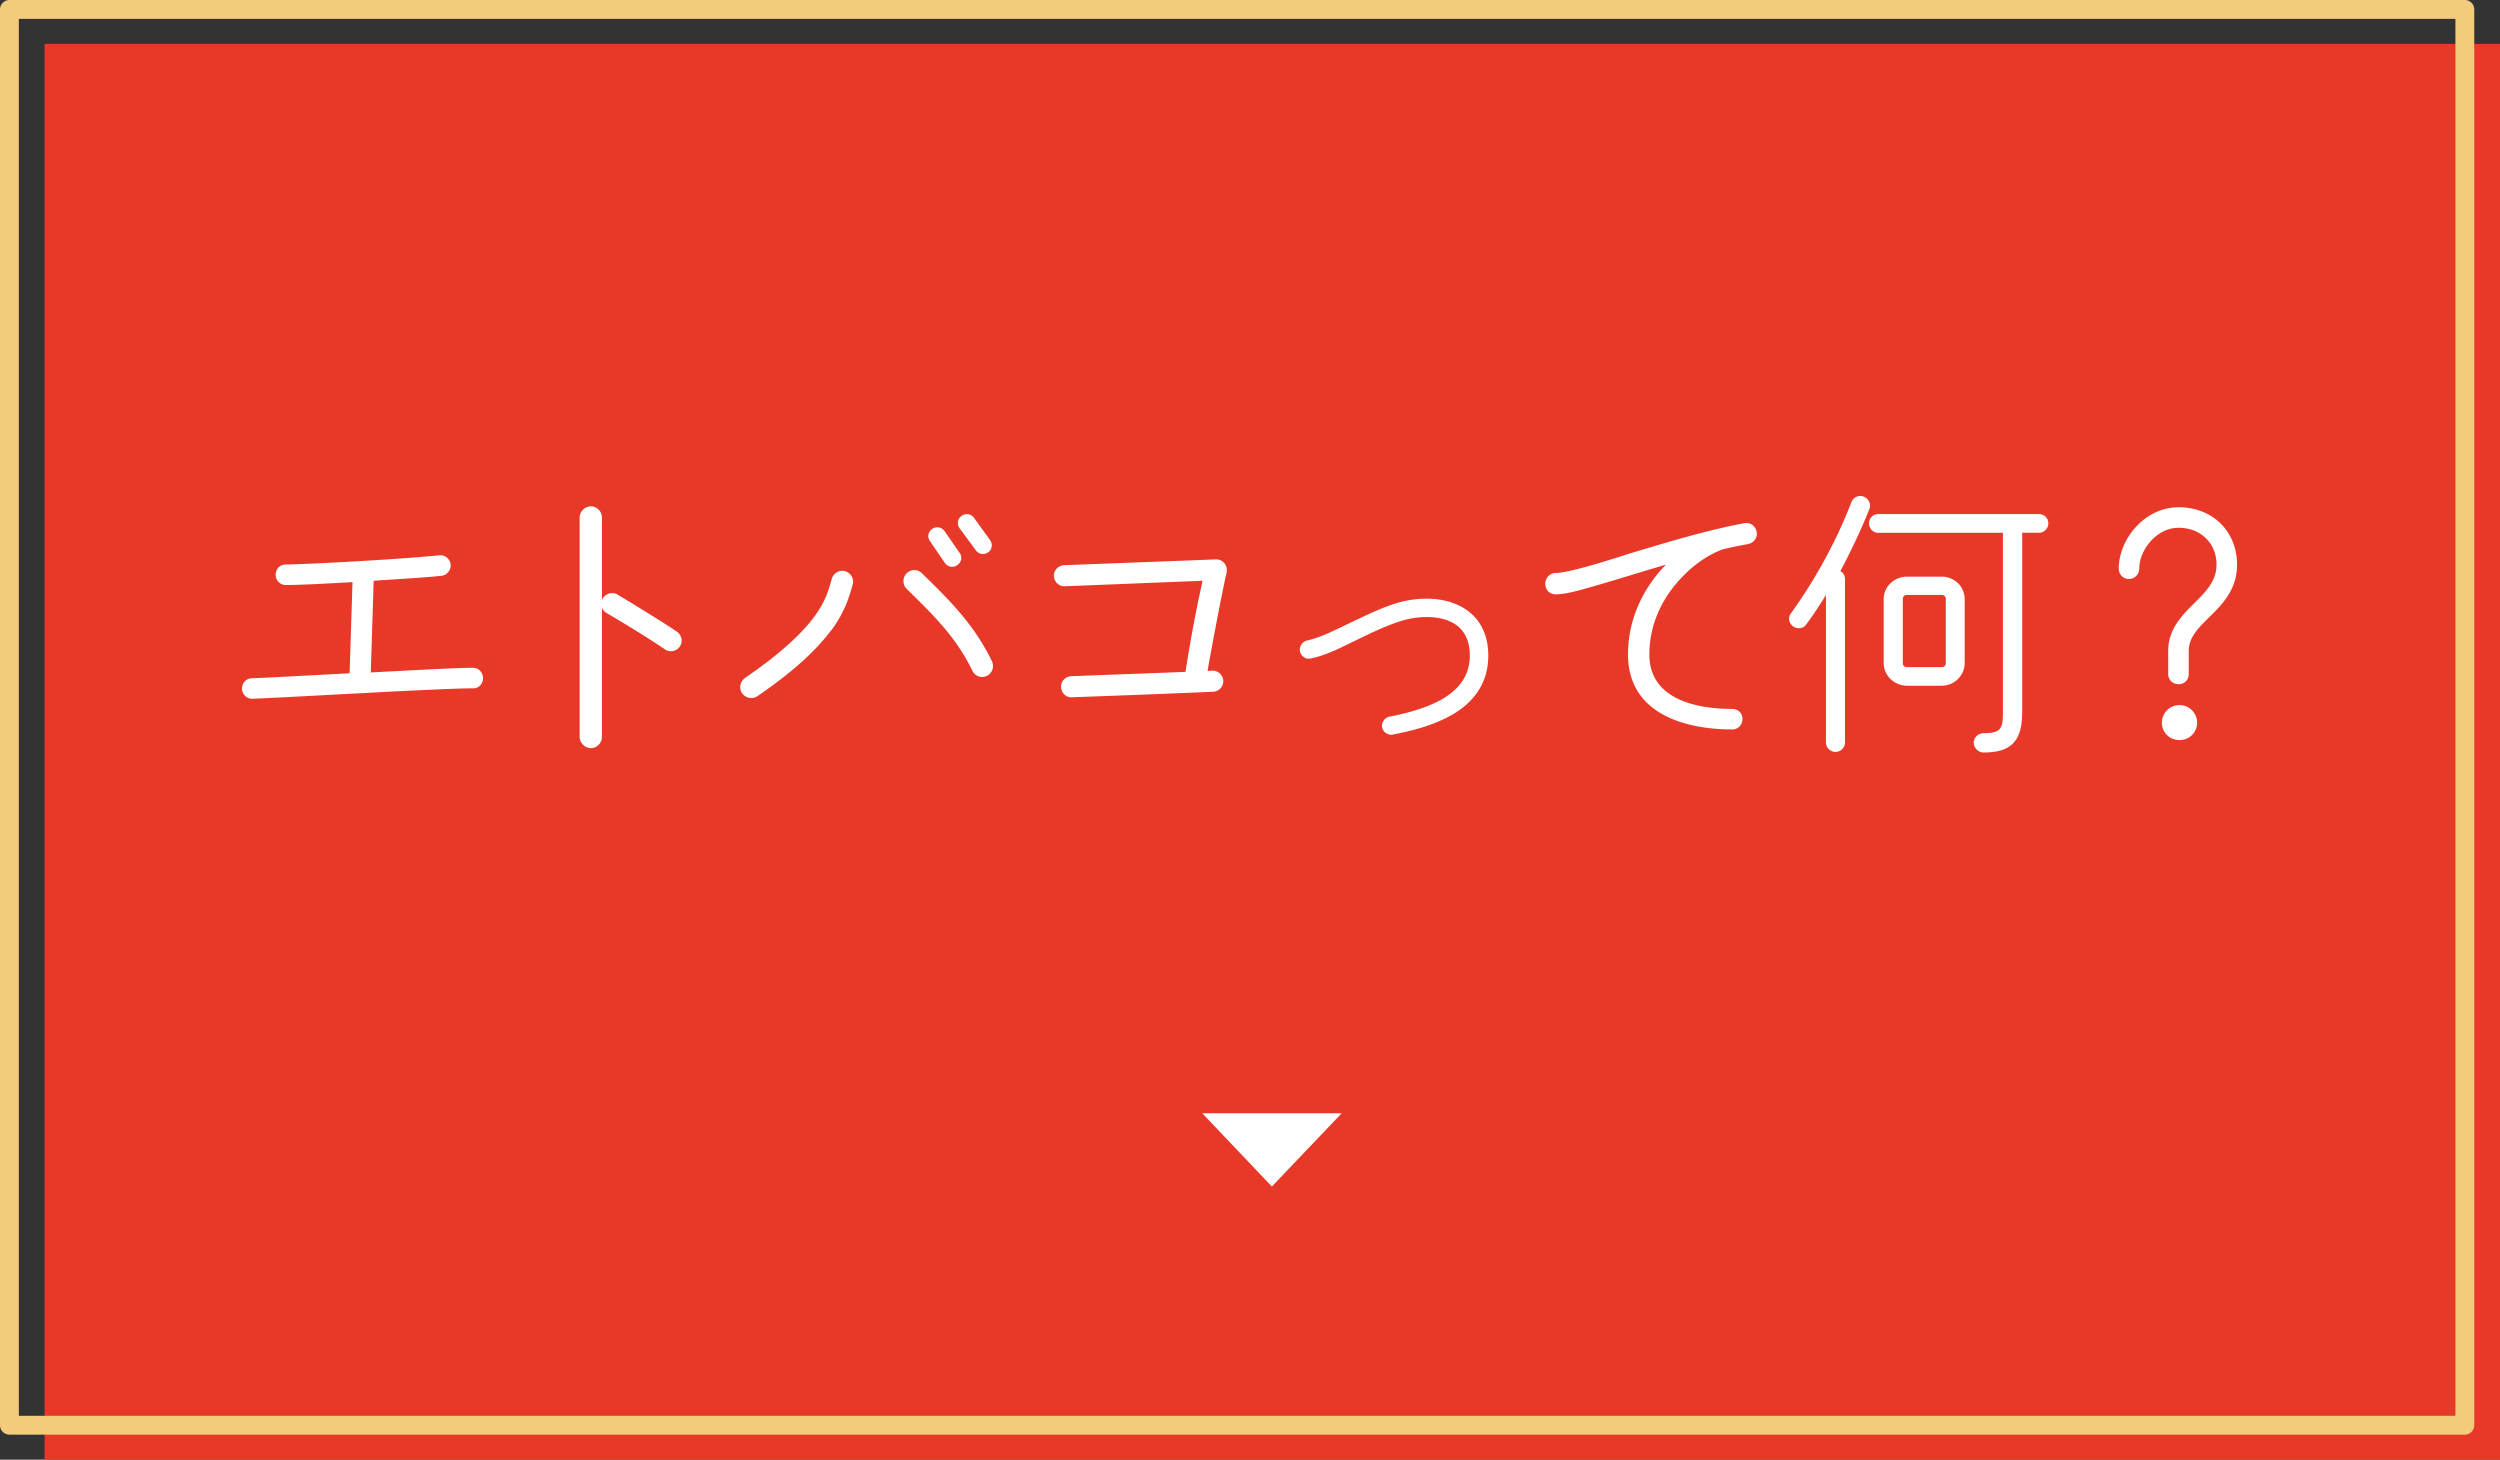
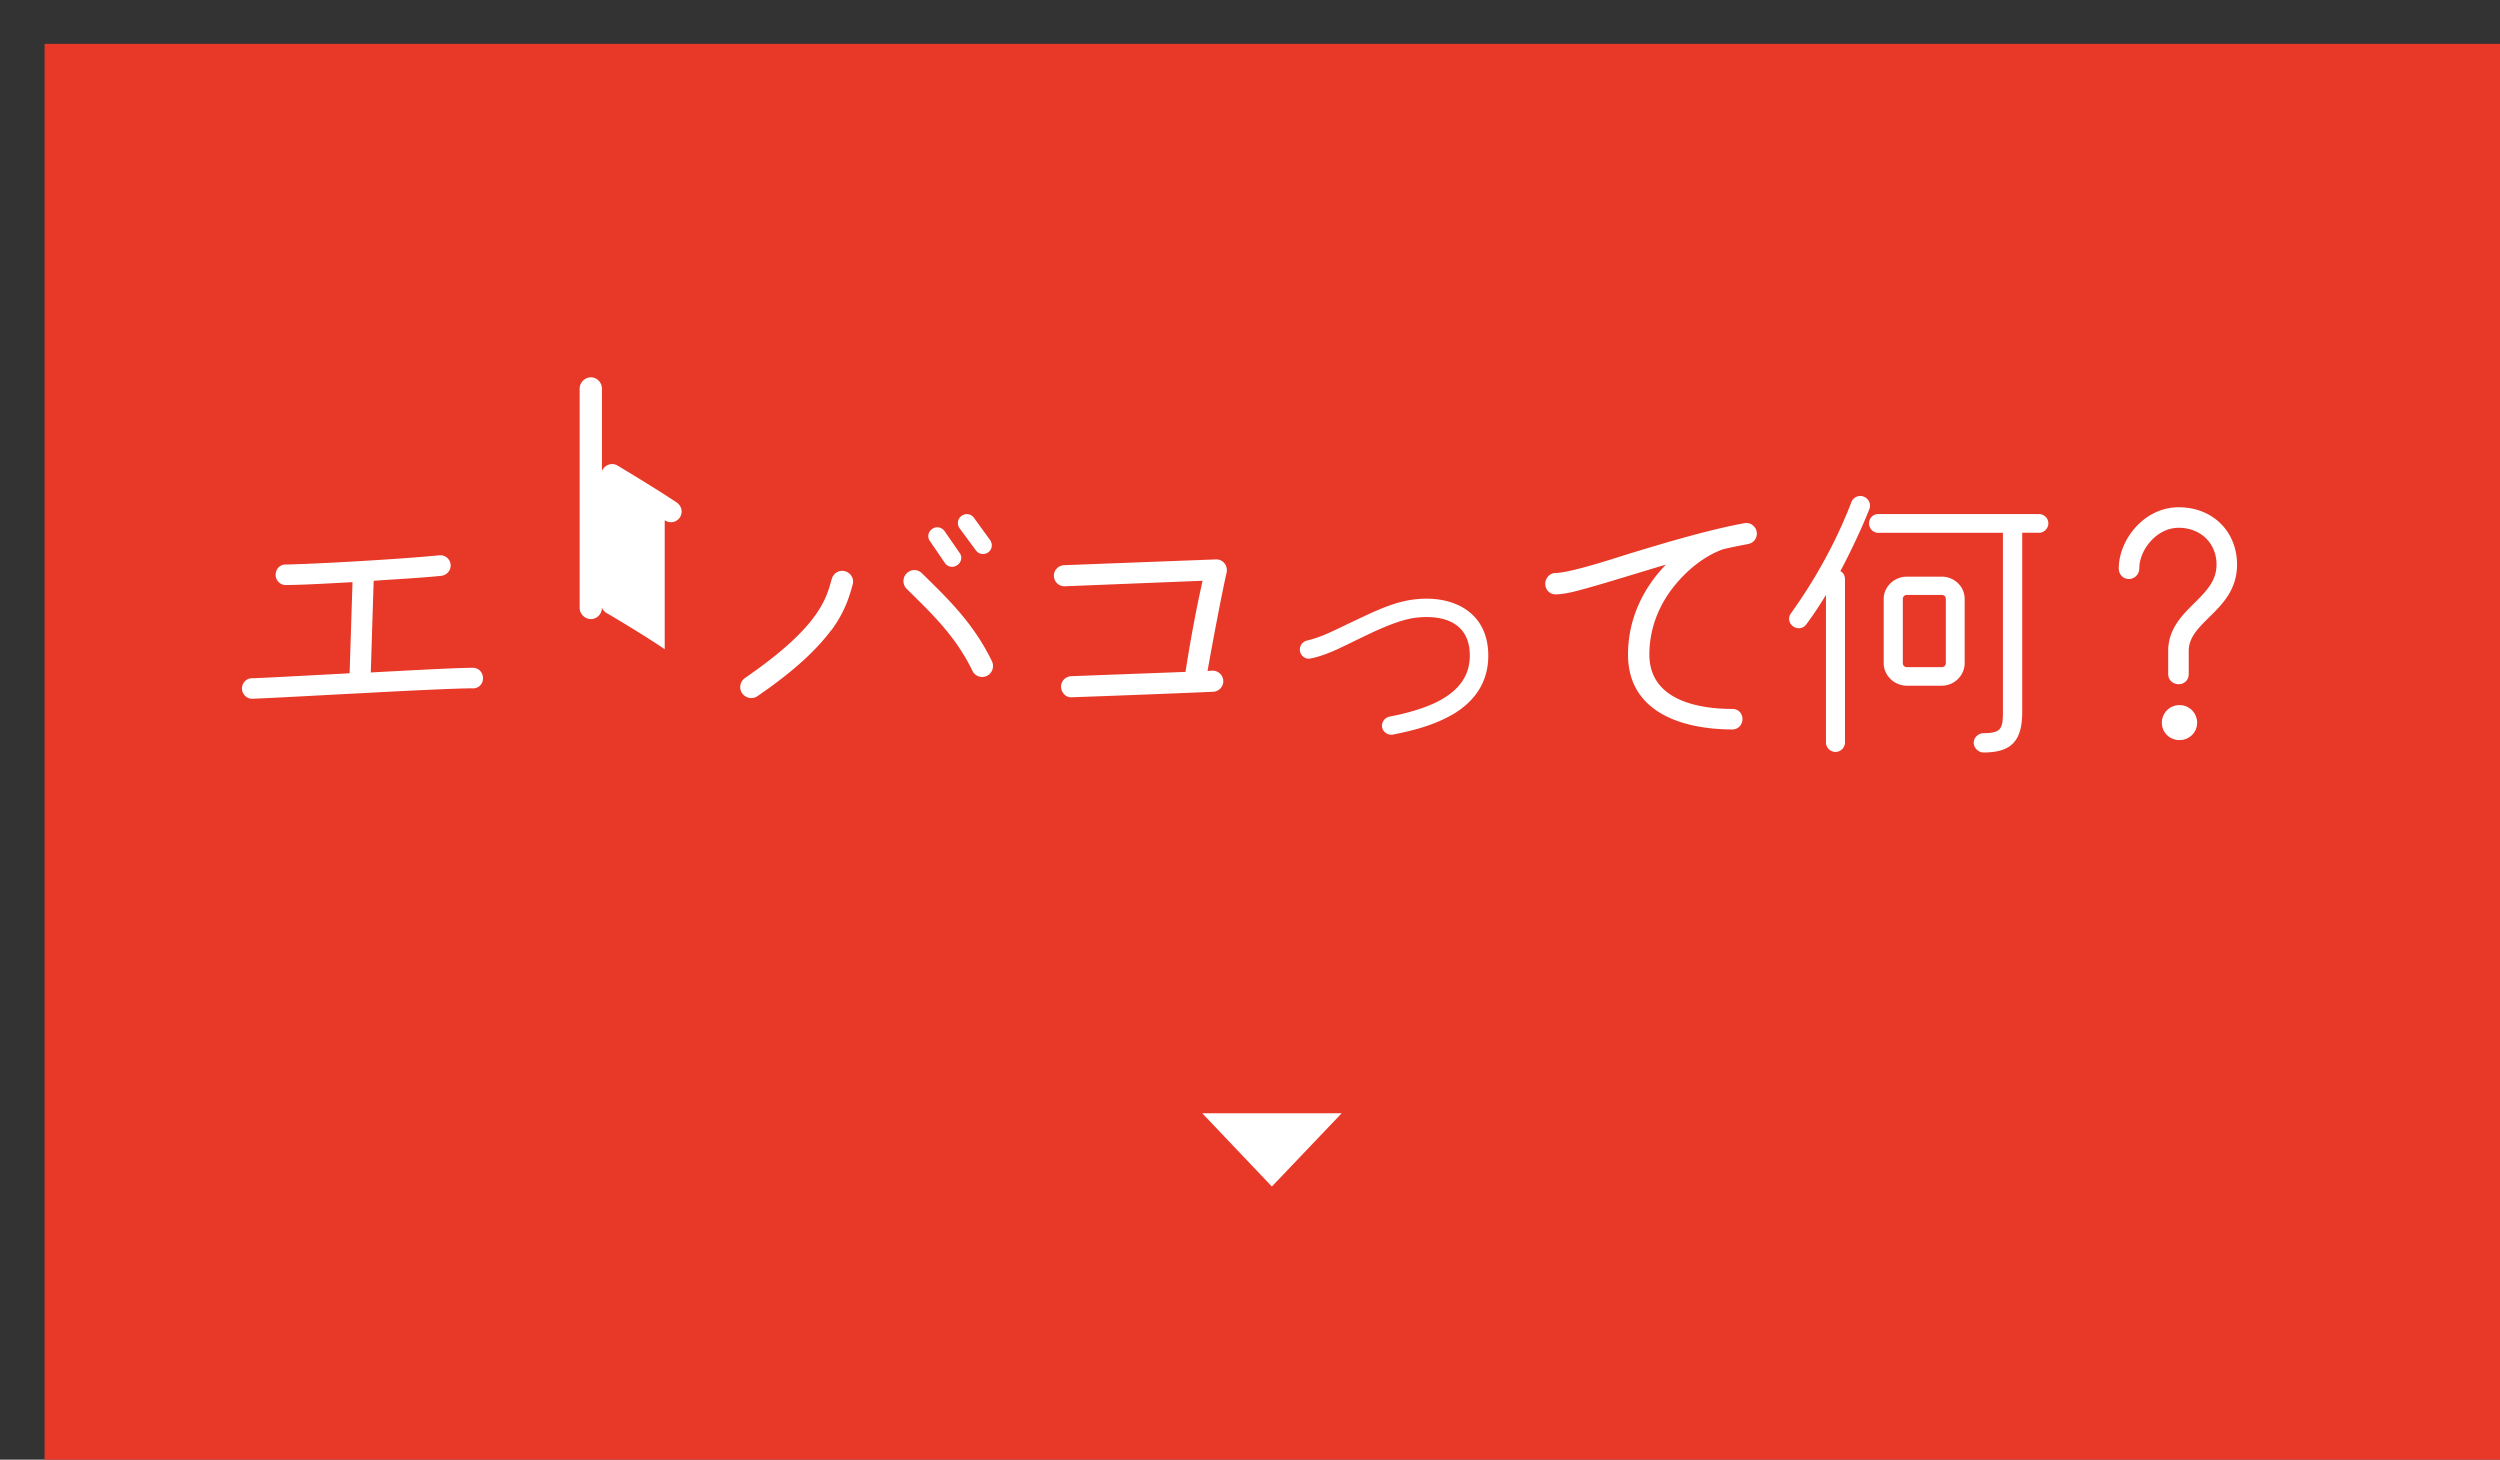
<svg xmlns="http://www.w3.org/2000/svg" data-name="レイヤー 2" viewBox="0 0 268.01 156.48">
  <rect x="0" y="0" width="268.01" height="156.48" fill="#333333" stroke="none" />
  <path fill="#e73828" d="M4.78 4.7h263.23v151.78H4.78z" />
  <g fill="#fff">
-     <path d="M50.69 73.79c-1.67 0-6.95.25-12.06.53-3.75.19-8.46.46-11.57.59-.59.03-1.12-.5-1.12-1.08 0-.62.46-1.12 1.09-1.12 1.21-.03 5.71-.28 10.45-.53l.31-9.77c-2.39.12-4.78.28-7.16.31-.59 0-1.08-.5-1.08-1.08 0-.62.43-1.12 1.05-1.12 3.29-.06 12.56-.59 16.5-.99.59-.06 1.15.37 1.21.99.06.59-.4 1.15-.99 1.21-1.77.19-4.43.34-7.26.53l-.31 9.83c4.74-.25 9.27-.5 10.95-.5.62 0 1.08.5 1.08 1.12s-.46 1.09-1.08 1.09ZM71.26 69.6c-1.67-1.15-4.78-3.04-6.23-3.88-.22-.12-.4-.34-.5-.56v13.83c0 .65-.53 1.21-1.18 1.21s-1.21-.56-1.21-1.21v-23.5c0-.65.56-1.21 1.21-1.21s1.18.56 1.18 1.21v8.84c.25-.65 1.05-.96 1.67-.59 1.36.81 4.96 3.01 6.36 3.97.53.37.68 1.08.31 1.61s-1.09.65-1.61.28ZM89.11 67.56c-1.46 1.95-3.78 4.25-7.91 7.07-.53.37-1.27.22-1.64-.31-.37-.53-.22-1.27.31-1.64 3.97-2.73 6.14-4.84 7.38-6.51 1.24-1.67 1.58-2.88 1.92-4.12.19-.62.81-.99 1.43-.81s.99.81.81 1.43c-.34 1.24-.84 2.95-2.29 4.9Zm16.68 4.9c-.59.28-1.27.03-1.55-.56-1.8-3.72-4.37-6.14-7.04-8.77-.46-.46-.46-1.21 0-1.67.47-.46 1.18-.46 1.64 0 2.64 2.6 5.49 5.27 7.5 9.43.28.59.03 1.3-.56 1.58Zm-2.91-13.18c.31.43.19.99-.25 1.3a.94.94 0 0 1-1.33-.22L99.69 58c-.31-.43-.19-.99.25-1.3.43-.31 1.02-.19 1.33.25l1.61 2.33Zm3.25-1.4c.31.43.25 1.02-.19 1.33a.94.94 0 0 1-1.33-.22l-1.74-2.36a.94.94 0 0 1 .22-1.33.94.94 0 0 1 1.33.22l1.71 2.36ZM129.43 71.93l.53-.03c.62-.03 1.15.46 1.18 1.08s-.46 1.15-1.08 1.18c-3.63.16-11.32.46-15.19.59-.59.03-1.08-.46-1.12-1.08s.46-1.15 1.09-1.18l12.25-.46c.71-4.59 1.43-7.97 1.83-9.77l-14.76.59c-.62.03-1.15-.46-1.18-1.08-.03-.62.47-1.15 1.09-1.18l16.28-.62c.74-.03 1.3.65 1.15 1.4-.56 2.45-1.55 7.75-2.05 10.57ZM155.64 76.64c-2.05 1.18-4.43 1.74-6.32 2.11-.53.09-1.05-.25-1.15-.78s.28-1.05.81-1.15c1.33-.25 2.92-.65 4.34-1.24 2.36-.99 4.25-2.57 4.25-5.3 0-3.54-2.82-4.4-5.77-4.06-1.61.19-3.6 1.05-5.58 2.01-.99.47-1.95.96-2.91 1.4-.96.43-1.89.78-2.79.96-.53.12-1.02-.22-1.15-.74a.998.998 0 0 1 .74-1.18c.68-.16 1.49-.43 2.39-.84.9-.4 1.89-.9 2.88-1.36 2.02-.96 4.09-1.95 6.17-2.2 4.12-.53 8 1.27 8 6.02 0 2.88-1.49 4.96-3.91 6.36ZM187.43 58.32c-.87.16-1.77.34-2.7.56-1.67.59-3.44 1.83-4.93 3.57-1.67 1.92-2.98 4.56-2.98 7.72 0 4.81 5.05 5.83 8.9 5.83.62 0 1.08.46 1.08 1.08s-.46 1.12-1.08 1.12c-5.15 0-11.19-1.71-11.19-8.03 0-3.69 1.52-7.01 4.06-9.64-3.13.93-6.08 1.86-8.31 2.48-1.12.31-2.33.68-3.5.71-.62 0-1.09-.46-1.12-1.08-.03-.62.46-1.21 1.08-1.21 1.64-.03 6.26-1.55 7.94-2.08 3.81-1.15 8.28-2.51 12.31-3.26.62-.12 1.21.28 1.33.9s-.28 1.21-.9 1.33ZM197.29 61.23c.34.16.5.5.5.9v17.46c0 .56-.46 1.02-1.02 1.02s-1.02-.47-1.02-1.02V63.78c-.62 1.02-1.33 2.11-2.11 3.16-.34.46-.93.53-1.4.22-.46-.34-.59-.93-.25-1.4 2.61-3.63 4.87-7.72 6.48-11.91.19-.53.78-.81 1.3-.62.53.19.84.77.65 1.3-.65 1.71-2.08 4.77-3.13 6.7Zm21.27-4.12h-1.77V76.3c0 3.16-1.18 4.37-4.15 4.37-.56 0-1.05-.5-1.05-1.05s.5-1.02 1.05-1.02c1.95 0 2.08-.56 2.08-2.29V57.12h-13.36c-.56 0-.99-.46-.99-1.02s.43-.99.99-.99h17.21c.56 0 1.02.43 1.02.99s-.46 1.02-1.02 1.02Zm-7.94 13.98c0 1.33-1.12 2.42-2.45 2.42h-3.75c-1.33 0-2.48-1.08-2.48-2.42v-6.88c0-1.33 1.15-2.39 2.48-2.39h3.75c1.33 0 2.45 1.05 2.45 2.39v6.88Zm-2.02-6.88a.42.42 0 0 0-.43-.43h-3.75a.42.42 0 0 0-.43.43v6.88c0 .25.19.43.43.43h3.75c.25 0 .43-.19.43-.43v-6.88ZM236.81 66.19c-1.15 1.15-2.17 2.14-2.17 3.6v2.48c0 .62-.46 1.08-1.08 1.08s-1.12-.46-1.12-1.08v-2.48c0-2.36 1.49-3.84 2.82-5.15 1.27-1.27 2.36-2.36 2.36-4.12 0-2.29-1.71-3.94-4.06-3.94s-4.22 2.36-4.22 4.37c0 .62-.5 1.12-1.12 1.12s-1.08-.5-1.08-1.12c0-3.1 2.73-6.57 6.42-6.57s6.26 2.64 6.26 6.14c0 2.7-1.58 4.28-3.01 5.67Zm-3.16 13.15c-1.05 0-1.89-.81-1.89-1.86s.84-1.89 1.89-1.89 1.89.84 1.89 1.89-.84 1.86-1.89 1.86ZM143.83 119.35l-7.48 7.85-7.46-7.85h14.95Z" />
+     <path d="M50.69 73.79c-1.67 0-6.95.25-12.06.53-3.75.19-8.46.46-11.57.59-.59.03-1.12-.5-1.12-1.08 0-.62.46-1.12 1.09-1.12 1.21-.03 5.71-.28 10.45-.53l.31-9.77c-2.39.12-4.78.28-7.16.31-.59 0-1.08-.5-1.08-1.08 0-.62.43-1.12 1.05-1.12 3.29-.06 12.56-.59 16.5-.99.59-.06 1.15.37 1.21.99.06.59-.4 1.15-.99 1.21-1.77.19-4.43.34-7.26.53l-.31 9.83c4.74-.25 9.27-.5 10.95-.5.62 0 1.08.5 1.08 1.12s-.46 1.09-1.08 1.09ZM71.26 69.6c-1.67-1.15-4.78-3.04-6.23-3.88-.22-.12-.4-.34-.5-.56c0 .65-.53 1.21-1.18 1.21s-1.21-.56-1.21-1.21v-23.5c0-.65.56-1.21 1.21-1.21s1.18.56 1.18 1.21v8.84c.25-.65 1.05-.96 1.67-.59 1.36.81 4.96 3.01 6.36 3.97.53.37.68 1.08.31 1.61s-1.09.65-1.61.28ZM89.11 67.56c-1.46 1.95-3.78 4.25-7.91 7.07-.53.37-1.27.22-1.64-.31-.37-.53-.22-1.27.31-1.64 3.97-2.73 6.14-4.84 7.38-6.51 1.24-1.67 1.58-2.88 1.92-4.12.19-.62.81-.99 1.43-.81s.99.81.81 1.43c-.34 1.24-.84 2.95-2.29 4.9Zm16.68 4.9c-.59.28-1.27.03-1.55-.56-1.8-3.72-4.37-6.14-7.04-8.77-.46-.46-.46-1.21 0-1.67.47-.46 1.18-.46 1.64 0 2.64 2.6 5.49 5.27 7.5 9.43.28.59.03 1.3-.56 1.58Zm-2.91-13.18c.31.43.19.99-.25 1.3a.94.94 0 0 1-1.33-.22L99.69 58c-.31-.43-.19-.99.25-1.3.43-.31 1.02-.19 1.33.25l1.61 2.33Zm3.25-1.4c.31.43.25 1.02-.19 1.33a.94.94 0 0 1-1.33-.22l-1.74-2.36a.94.94 0 0 1 .22-1.33.94.94 0 0 1 1.33.22l1.71 2.36ZM129.43 71.93l.53-.03c.62-.03 1.15.46 1.18 1.08s-.46 1.15-1.08 1.18c-3.63.16-11.32.46-15.19.59-.59.03-1.08-.46-1.12-1.08s.46-1.15 1.09-1.18l12.25-.46c.71-4.59 1.43-7.97 1.83-9.77l-14.76.59c-.62.03-1.15-.46-1.18-1.08-.03-.62.47-1.15 1.09-1.18l16.28-.62c.74-.03 1.3.65 1.15 1.4-.56 2.45-1.55 7.75-2.05 10.57ZM155.64 76.64c-2.05 1.18-4.43 1.74-6.32 2.11-.53.09-1.05-.25-1.15-.78s.28-1.05.81-1.15c1.33-.25 2.92-.65 4.34-1.24 2.36-.99 4.25-2.57 4.25-5.3 0-3.54-2.82-4.4-5.77-4.06-1.61.19-3.6 1.05-5.58 2.01-.99.47-1.95.96-2.91 1.4-.96.43-1.89.78-2.79.96-.53.12-1.02-.22-1.15-.74a.998.998 0 0 1 .74-1.18c.68-.16 1.49-.43 2.39-.84.9-.4 1.89-.9 2.88-1.36 2.02-.96 4.09-1.95 6.17-2.2 4.12-.53 8 1.27 8 6.02 0 2.88-1.49 4.96-3.91 6.36ZM187.43 58.32c-.87.16-1.77.34-2.7.56-1.67.59-3.44 1.83-4.93 3.57-1.67 1.92-2.98 4.56-2.98 7.72 0 4.81 5.05 5.83 8.9 5.83.62 0 1.08.46 1.08 1.08s-.46 1.12-1.08 1.12c-5.15 0-11.19-1.71-11.19-8.03 0-3.69 1.52-7.01 4.06-9.64-3.13.93-6.08 1.86-8.31 2.48-1.12.31-2.33.68-3.5.71-.62 0-1.09-.46-1.12-1.08-.03-.62.46-1.21 1.08-1.21 1.64-.03 6.26-1.55 7.94-2.08 3.81-1.15 8.28-2.51 12.31-3.26.62-.12 1.21.28 1.33.9s-.28 1.21-.9 1.33ZM197.29 61.23c.34.16.5.5.5.9v17.46c0 .56-.46 1.02-1.02 1.02s-1.02-.47-1.02-1.02V63.78c-.62 1.02-1.33 2.11-2.11 3.16-.34.46-.93.53-1.4.22-.46-.34-.59-.93-.25-1.4 2.61-3.63 4.87-7.72 6.48-11.91.19-.53.78-.81 1.3-.62.53.19.84.77.65 1.3-.65 1.71-2.08 4.77-3.13 6.7Zm21.27-4.12h-1.77V76.3c0 3.16-1.18 4.37-4.15 4.37-.56 0-1.05-.5-1.05-1.05s.5-1.02 1.05-1.02c1.95 0 2.08-.56 2.08-2.29V57.12h-13.36c-.56 0-.99-.46-.99-1.02s.43-.99.99-.99h17.21c.56 0 1.02.43 1.02.99s-.46 1.02-1.02 1.02Zm-7.94 13.98c0 1.33-1.12 2.42-2.45 2.42h-3.75c-1.33 0-2.48-1.08-2.48-2.42v-6.88c0-1.33 1.15-2.39 2.48-2.39h3.75c1.33 0 2.45 1.05 2.45 2.39v6.88Zm-2.02-6.88a.42.42 0 0 0-.43-.43h-3.75a.42.42 0 0 0-.43.43v6.88c0 .25.19.43.43.43h3.75c.25 0 .43-.19.43-.43v-6.88ZM236.81 66.19c-1.15 1.15-2.17 2.14-2.17 3.6v2.48c0 .62-.46 1.08-1.08 1.08s-1.12-.46-1.12-1.08v-2.48c0-2.36 1.49-3.84 2.82-5.15 1.27-1.27 2.36-2.36 2.36-4.12 0-2.29-1.71-3.94-4.06-3.94s-4.22 2.36-4.22 4.37c0 .62-.5 1.12-1.12 1.12s-1.08-.5-1.08-1.12c0-3.1 2.73-6.57 6.42-6.57s6.26 2.64 6.26 6.14c0 2.7-1.58 4.28-3.01 5.67Zm-3.16 13.15c-1.05 0-1.89-.81-1.89-1.86s.84-1.89 1.89-1.89 1.89.84 1.89 1.89-.84 1.86-1.89 1.86ZM143.83 119.35l-7.48 7.85-7.46-7.85h14.95Z" />
  </g>
-   <path fill="none" stroke="#f2cc7b" stroke-linecap="round" stroke-linejoin="round" stroke-width="2.02" d="M1.01 1.01h263.23v151.78H1.01z" />
</svg>